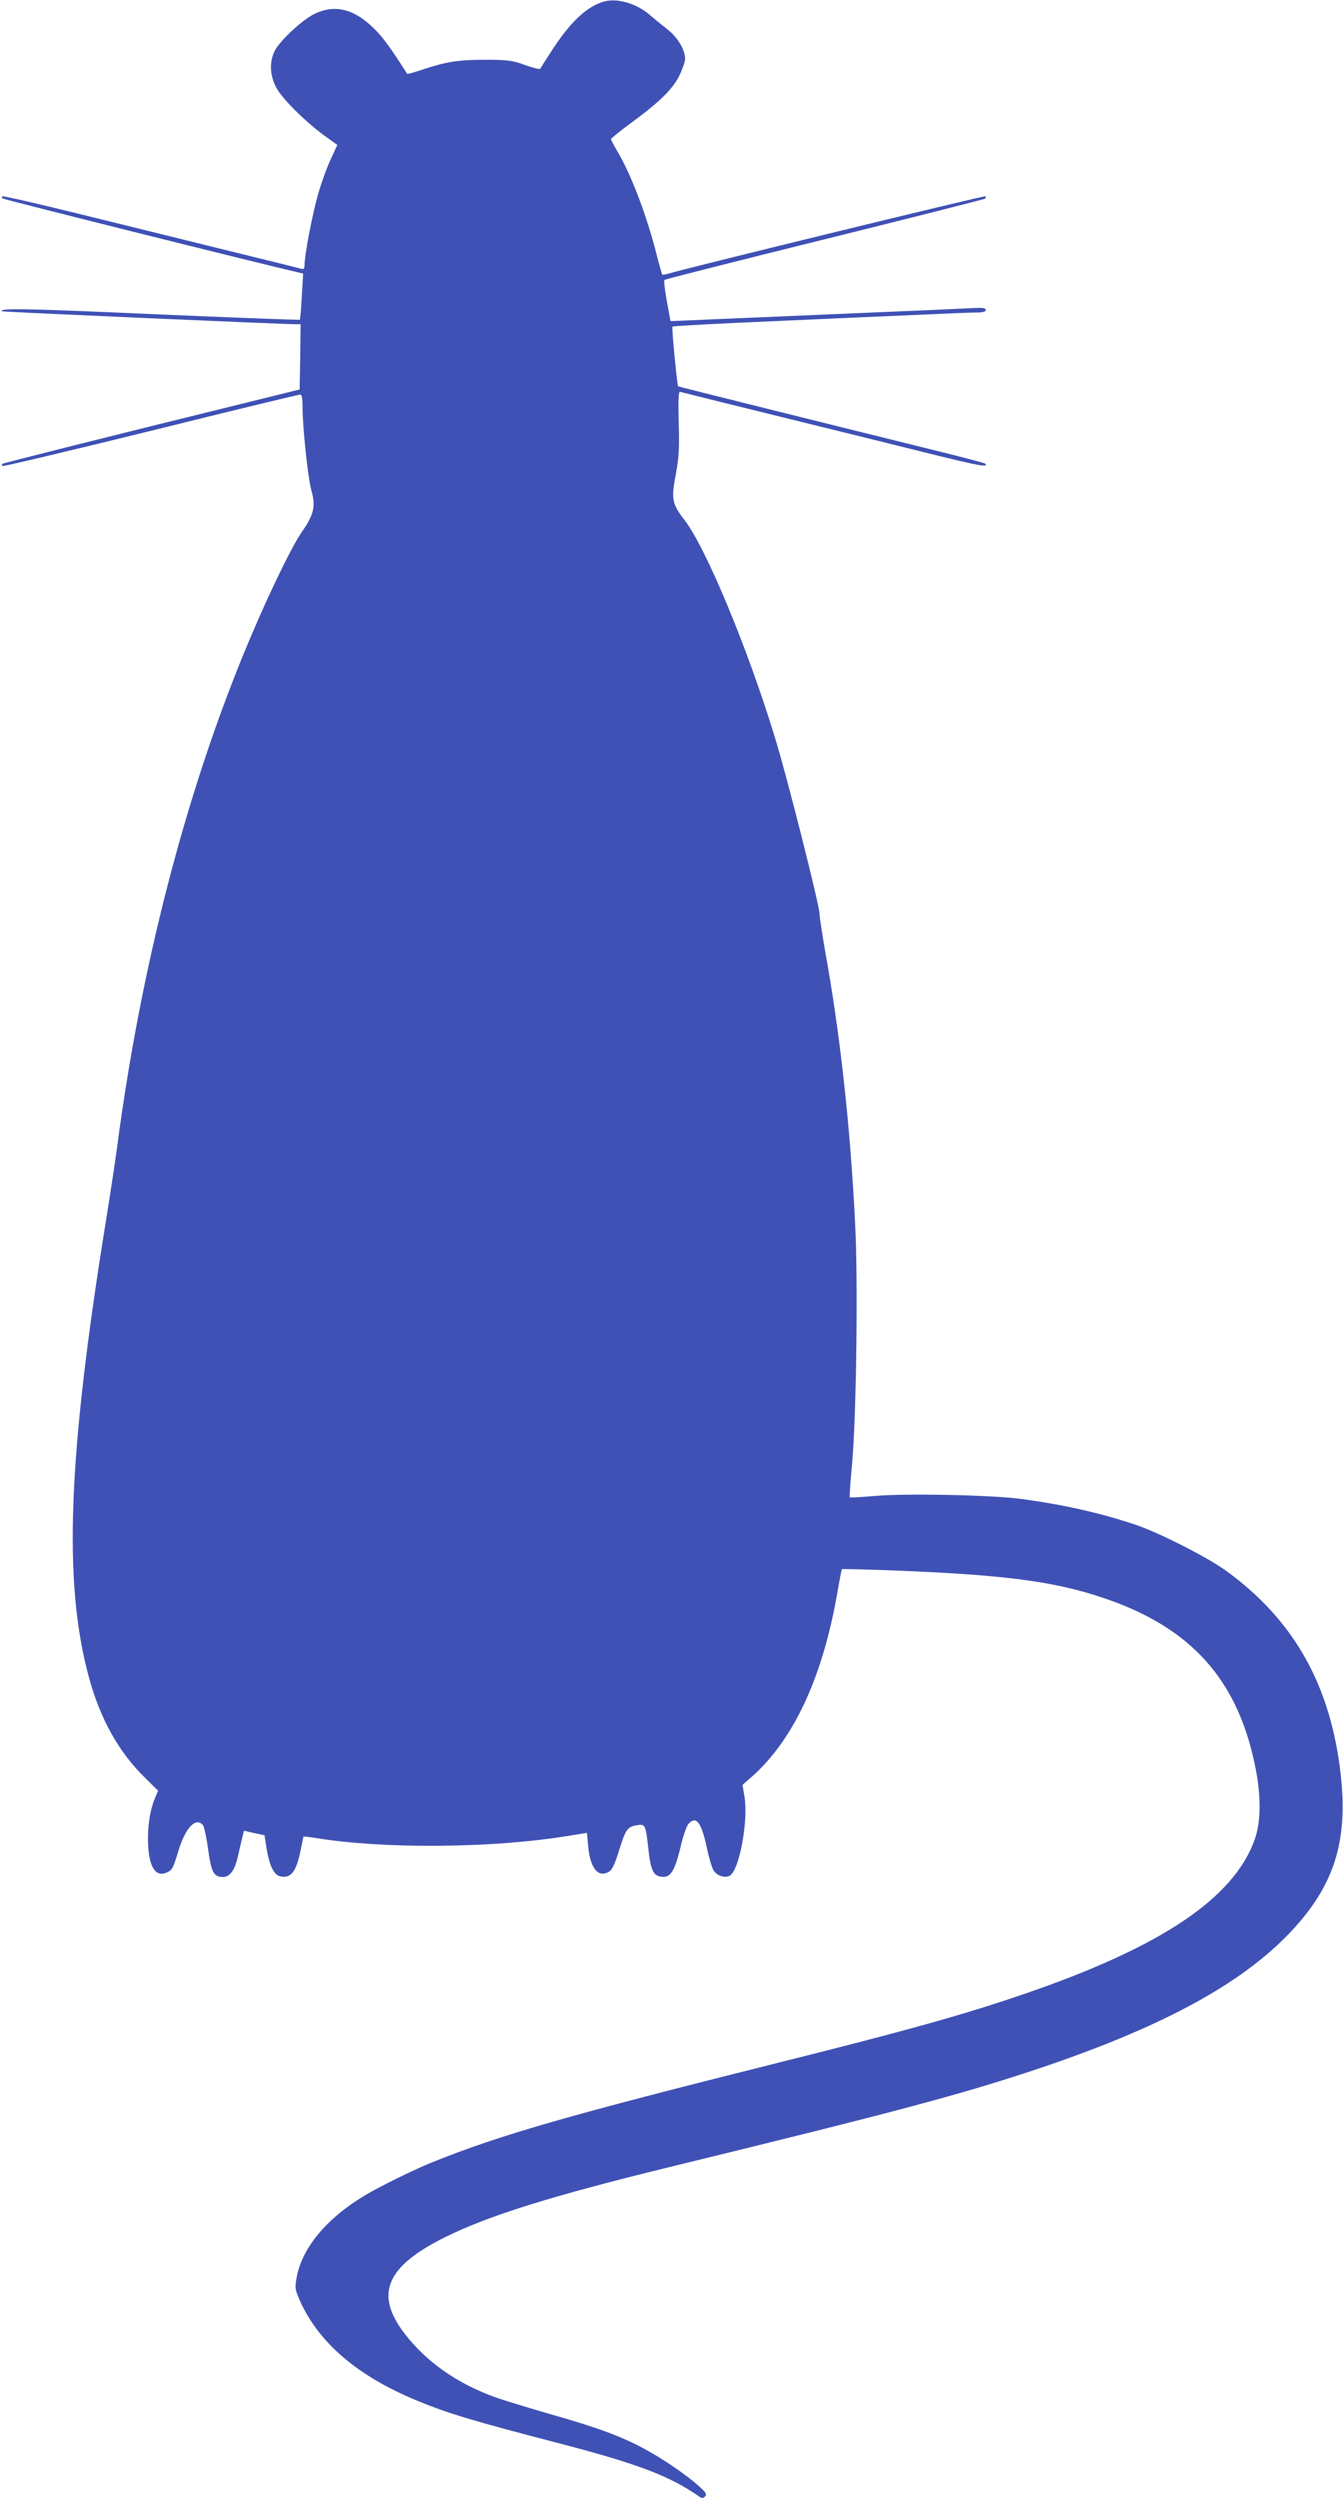
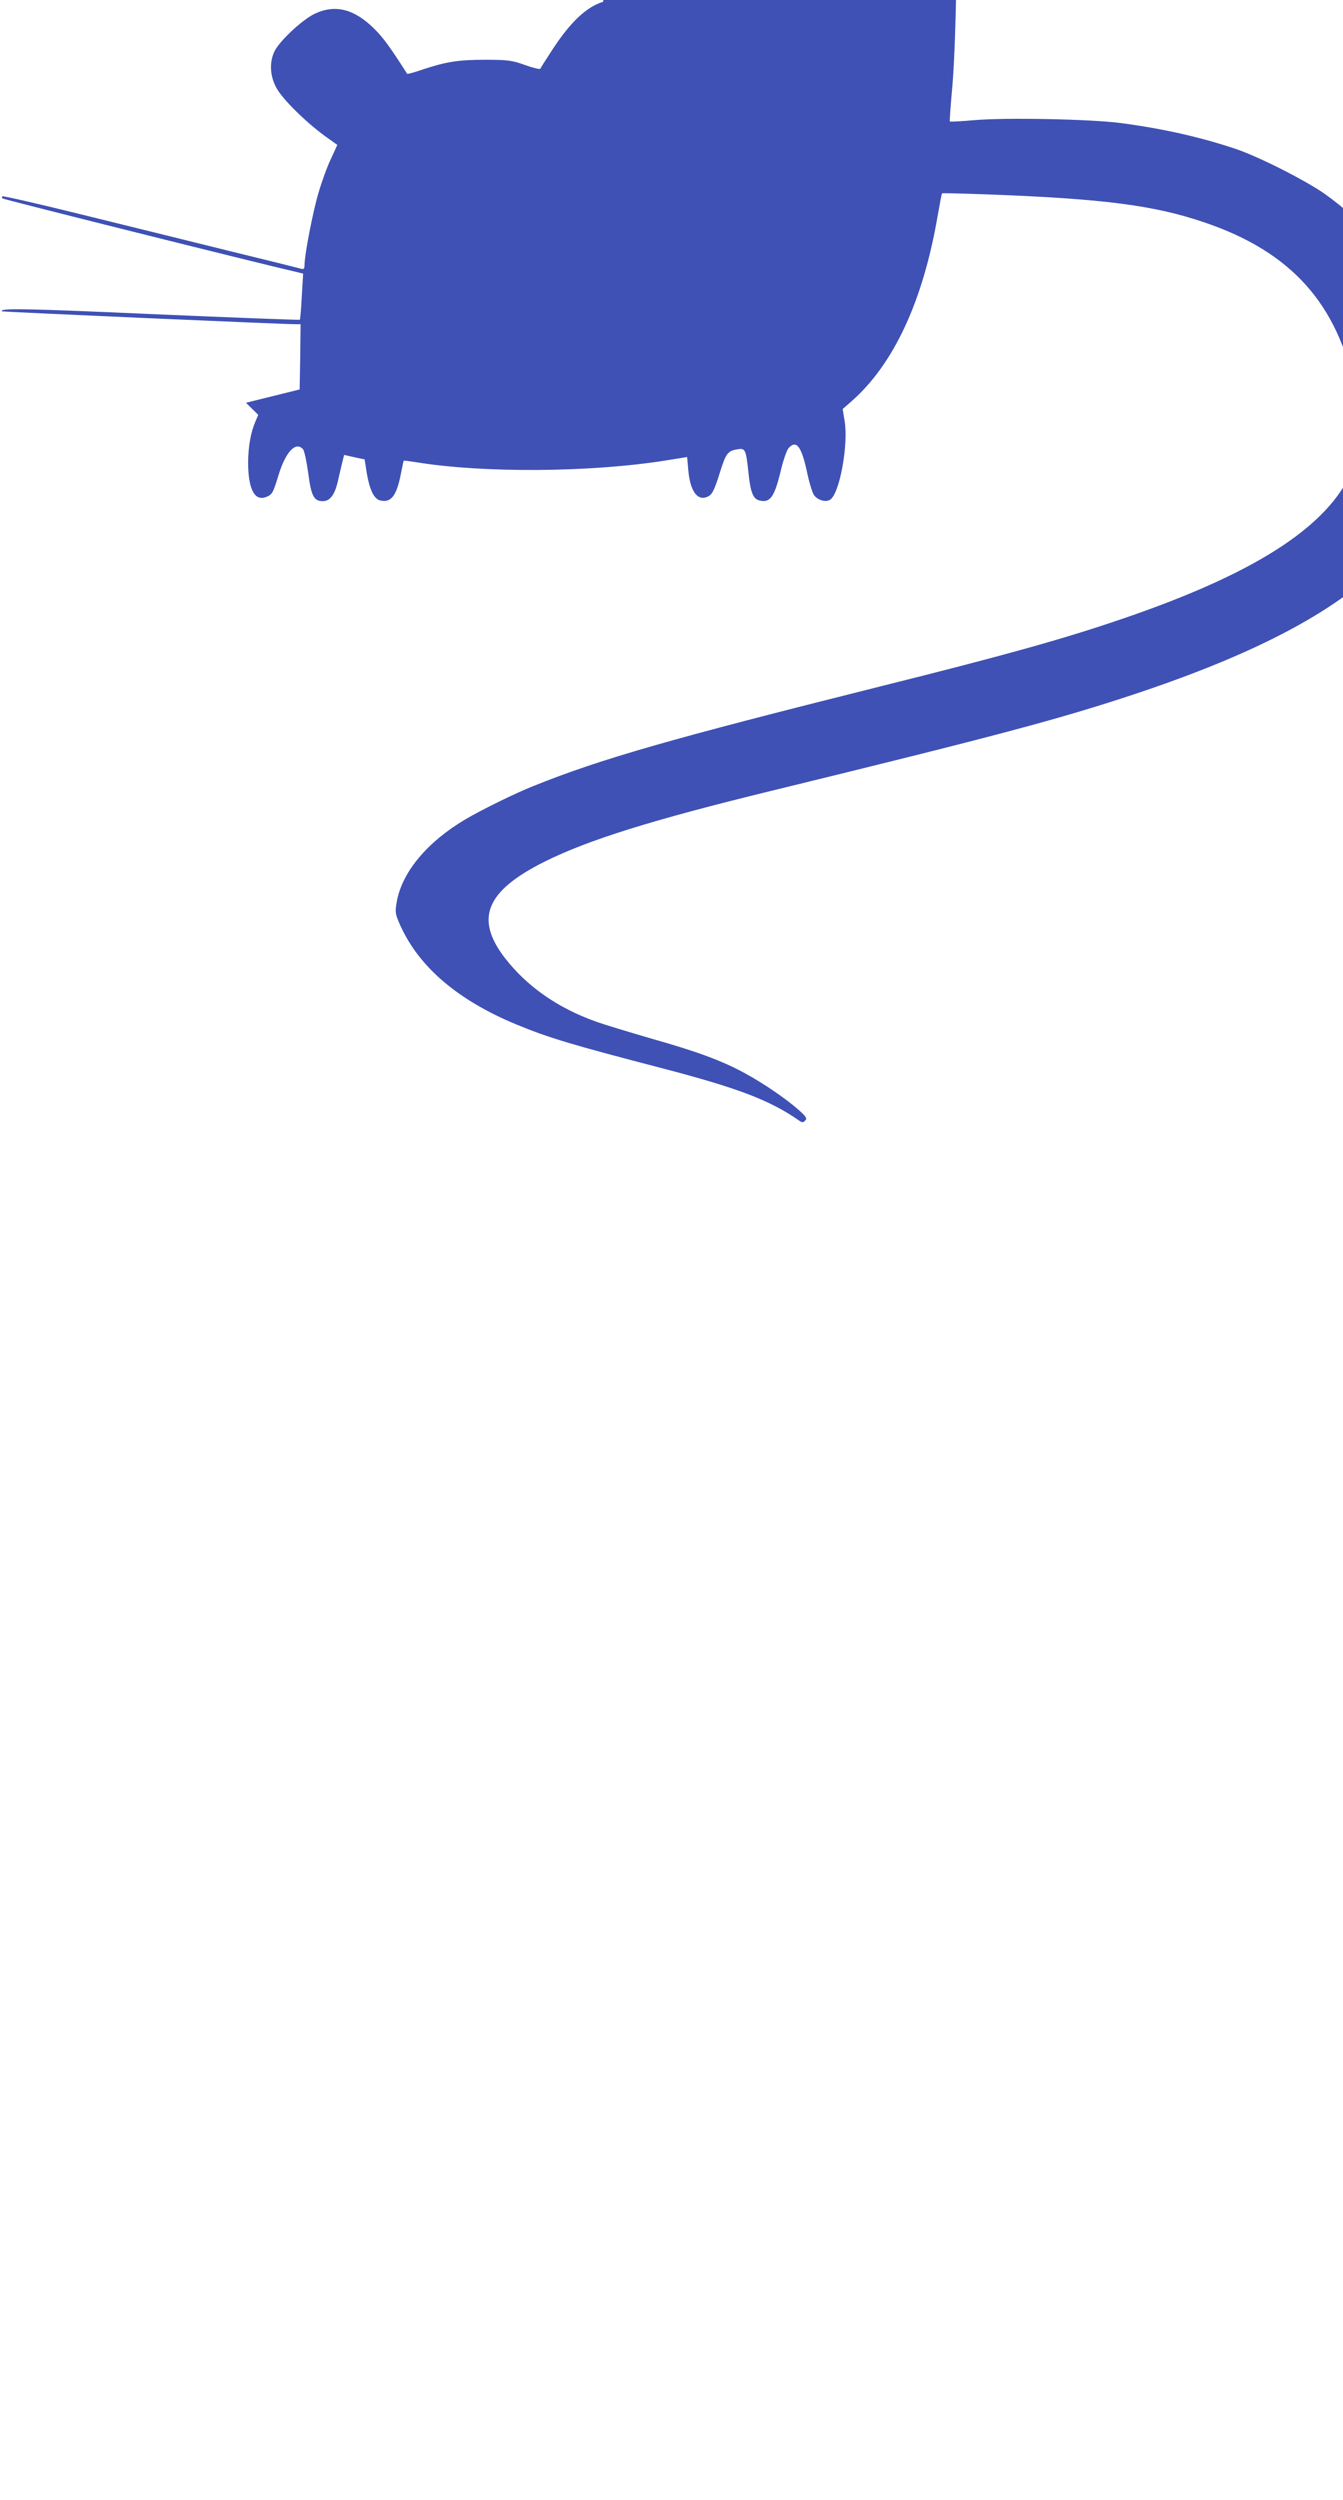
<svg xmlns="http://www.w3.org/2000/svg" version="1.0" width="688pt" height="1280pt" viewBox="0 0 688 1280" preserveAspectRatio="xMidYMid meet">
  <g transform="translate(0,1280) scale(0.1,-0.1)" fill="#3f51b5" stroke="none">
-     <path d="M3090 12791 c-85 -26 -167 -103 -258 -242 -34 -52 -63 -97 -64 -101 -2 -4 -37 4 -78 19 -66 24 -90 27 -205 27 -136 0 -201 -10 -323 -51 -41 -14 -75 -23 -76 -21 -87 136 -121 183 -167 229 -104 104 -203 129 -310 77 -65 -33 -178 -139 -203 -191 -27 -57 -23 -126 10 -187 31 -57 145 -170 245 -244 l67 -48 -33 -72 c-19 -39 -47 -117 -63 -172 -29 -96 -72 -319 -72 -371 0 -18 -4 -23 -17 -19 -10 3 -175 44 -368 91 -192 48 -532 131 -754 186 -222 55 -406 97 -409 94 -3 -3 -3 -8 1 -11 4 -5 1279 -324 1516 -379 l24 -6 -7 -116 c-3 -64 -8 -118 -10 -120 -2 -2 -344 11 -761 29 -653 29 -784 31 -764 14 4 -3 1459 -67 1507 -66 l22 0 -2 -167 -3 -167 -275 -68 c-680 -167 -1244 -309 -1249 -313 -2 -3 -2 -8 2 -11 3 -3 345 78 759 180 414 103 759 186 766 186 8 0 12 -20 12 -67 0 -104 28 -361 45 -423 23 -81 13 -125 -47 -211 -58 -83 -189 -356 -301 -629 -302 -738 -526 -1608 -646 -2515 -11 -82 -36 -247 -55 -365 -199 -1226 -223 -1868 -91 -2356 59 -217 154 -386 292 -520 l63 -62 -15 -35 c-24 -57 -36 -127 -37 -207 0 -135 32 -201 91 -179 33 13 36 18 66 116 36 117 89 172 125 128 6 -8 18 -62 26 -121 15 -117 29 -144 75 -144 37 0 62 34 78 107 7 32 17 74 22 94 l9 36 52 -12 53 -11 11 -71 c15 -86 37 -131 68 -139 56 -14 85 23 107 138 7 34 13 64 14 65 1 2 28 -2 61 -7 344 -57 900 -53 1285 9 l106 17 6 -67 c9 -104 45 -157 94 -138 27 10 37 27 68 126 30 96 40 110 86 118 44 8 47 3 60 -117 10 -101 24 -136 55 -144 57 -15 79 17 113 161 12 49 29 97 38 107 39 43 65 10 93 -117 11 -55 28 -110 36 -122 17 -27 60 -40 83 -26 49 30 95 281 75 403 l-10 62 47 41 c215 190 364 511 439 945 11 63 21 117 23 118 1 2 115 -1 252 -6 574 -22 834 -55 1090 -142 445 -150 685 -416 775 -861 31 -151 30 -283 -2 -374 -107 -302 -480 -552 -1185 -793 -306 -105 -608 -189 -1253 -350 -1063 -266 -1425 -369 -1772 -509 -89 -35 -268 -123 -347 -170 -196 -116 -323 -269 -351 -419 -10 -58 -9 -64 19 -127 97 -212 294 -380 593 -504 167 -69 288 -105 750 -225 390 -102 551 -164 700 -268 14 -10 20 -10 30 1 11 10 5 20 -32 53 -66 59 -184 139 -280 191 -117 63 -240 109 -481 177 -113 33 -239 71 -280 86 -196 70 -353 180 -466 326 -155 202 -96 343 205 493 223 111 550 213 1152 360 1176 287 1486 370 1875 499 641 214 1051 435 1306 704 222 235 295 461 258 800 -50 460 -238 796 -588 1050 -95 69 -343 195 -462 235 -178 60 -371 104 -590 133 -151 20 -589 29 -748 15 -69 -6 -126 -9 -128 -7 -2 1 4 83 13 182 21 246 30 918 15 1214 -24 493 -76 971 -153 1395 -16 94 -30 184 -30 200 -1 43 -166 699 -228 899 -141 461 -354 973 -465 1116 -62 79 -67 107 -43 231 16 85 19 134 15 266 -3 115 -1 160 7 157 6 -2 247 -62 536 -133 289 -71 637 -157 773 -191 223 -55 274 -64 254 -44 -3 4 -115 33 -249 66 -603 149 -1321 328 -1324 330 -5 6 -34 302 -29 306 3 3 240 16 528 28 287 13 625 28 751 33 126 6 251 11 278 11 33 0 48 4 48 13 0 10 -15 12 -57 10 -32 -2 -373 -17 -758 -33 -385 -16 -722 -31 -750 -32 l-50 -2 -19 103 c-10 56 -16 105 -12 108 3 3 372 97 821 208 448 111 818 205 822 208 3 4 4 9 1 12 -4 5 -1500 -360 -1617 -394 -19 -6 -36 -9 -38 -7 -2 2 -15 47 -29 102 -50 198 -129 406 -198 524 -20 33 -36 64 -36 68 1 4 46 41 102 82 149 109 212 172 248 242 16 34 30 73 30 87 -1 46 -36 106 -86 147 -27 21 -69 55 -93 76 -72 62 -171 90 -241 69z" />
+     <path d="M3090 12791 c-85 -26 -167 -103 -258 -242 -34 -52 -63 -97 -64 -101 -2 -4 -37 4 -78 19 -66 24 -90 27 -205 27 -136 0 -201 -10 -323 -51 -41 -14 -75 -23 -76 -21 -87 136 -121 183 -167 229 -104 104 -203 129 -310 77 -65 -33 -178 -139 -203 -191 -27 -57 -23 -126 10 -187 31 -57 145 -170 245 -244 l67 -48 -33 -72 c-19 -39 -47 -117 -63 -172 -29 -96 -72 -319 -72 -371 0 -18 -4 -23 -17 -19 -10 3 -175 44 -368 91 -192 48 -532 131 -754 186 -222 55 -406 97 -409 94 -3 -3 -3 -8 1 -11 4 -5 1279 -324 1516 -379 l24 -6 -7 -116 c-3 -64 -8 -118 -10 -120 -2 -2 -344 11 -761 29 -653 29 -784 31 -764 14 4 -3 1459 -67 1507 -66 l22 0 -2 -167 -3 -167 -275 -68 l63 -62 -15 -35 c-24 -57 -36 -127 -37 -207 0 -135 32 -201 91 -179 33 13 36 18 66 116 36 117 89 172 125 128 6 -8 18 -62 26 -121 15 -117 29 -144 75 -144 37 0 62 34 78 107 7 32 17 74 22 94 l9 36 52 -12 53 -11 11 -71 c15 -86 37 -131 68 -139 56 -14 85 23 107 138 7 34 13 64 14 65 1 2 28 -2 61 -7 344 -57 900 -53 1285 9 l106 17 6 -67 c9 -104 45 -157 94 -138 27 10 37 27 68 126 30 96 40 110 86 118 44 8 47 3 60 -117 10 -101 24 -136 55 -144 57 -15 79 17 113 161 12 49 29 97 38 107 39 43 65 10 93 -117 11 -55 28 -110 36 -122 17 -27 60 -40 83 -26 49 30 95 281 75 403 l-10 62 47 41 c215 190 364 511 439 945 11 63 21 117 23 118 1 2 115 -1 252 -6 574 -22 834 -55 1090 -142 445 -150 685 -416 775 -861 31 -151 30 -283 -2 -374 -107 -302 -480 -552 -1185 -793 -306 -105 -608 -189 -1253 -350 -1063 -266 -1425 -369 -1772 -509 -89 -35 -268 -123 -347 -170 -196 -116 -323 -269 -351 -419 -10 -58 -9 -64 19 -127 97 -212 294 -380 593 -504 167 -69 288 -105 750 -225 390 -102 551 -164 700 -268 14 -10 20 -10 30 1 11 10 5 20 -32 53 -66 59 -184 139 -280 191 -117 63 -240 109 -481 177 -113 33 -239 71 -280 86 -196 70 -353 180 -466 326 -155 202 -96 343 205 493 223 111 550 213 1152 360 1176 287 1486 370 1875 499 641 214 1051 435 1306 704 222 235 295 461 258 800 -50 460 -238 796 -588 1050 -95 69 -343 195 -462 235 -178 60 -371 104 -590 133 -151 20 -589 29 -748 15 -69 -6 -126 -9 -128 -7 -2 1 4 83 13 182 21 246 30 918 15 1214 -24 493 -76 971 -153 1395 -16 94 -30 184 -30 200 -1 43 -166 699 -228 899 -141 461 -354 973 -465 1116 -62 79 -67 107 -43 231 16 85 19 134 15 266 -3 115 -1 160 7 157 6 -2 247 -62 536 -133 289 -71 637 -157 773 -191 223 -55 274 -64 254 -44 -3 4 -115 33 -249 66 -603 149 -1321 328 -1324 330 -5 6 -34 302 -29 306 3 3 240 16 528 28 287 13 625 28 751 33 126 6 251 11 278 11 33 0 48 4 48 13 0 10 -15 12 -57 10 -32 -2 -373 -17 -758 -33 -385 -16 -722 -31 -750 -32 l-50 -2 -19 103 c-10 56 -16 105 -12 108 3 3 372 97 821 208 448 111 818 205 822 208 3 4 4 9 1 12 -4 5 -1500 -360 -1617 -394 -19 -6 -36 -9 -38 -7 -2 2 -15 47 -29 102 -50 198 -129 406 -198 524 -20 33 -36 64 -36 68 1 4 46 41 102 82 149 109 212 172 248 242 16 34 30 73 30 87 -1 46 -36 106 -86 147 -27 21 -69 55 -93 76 -72 62 -171 90 -241 69z" />
  </g>
</svg>